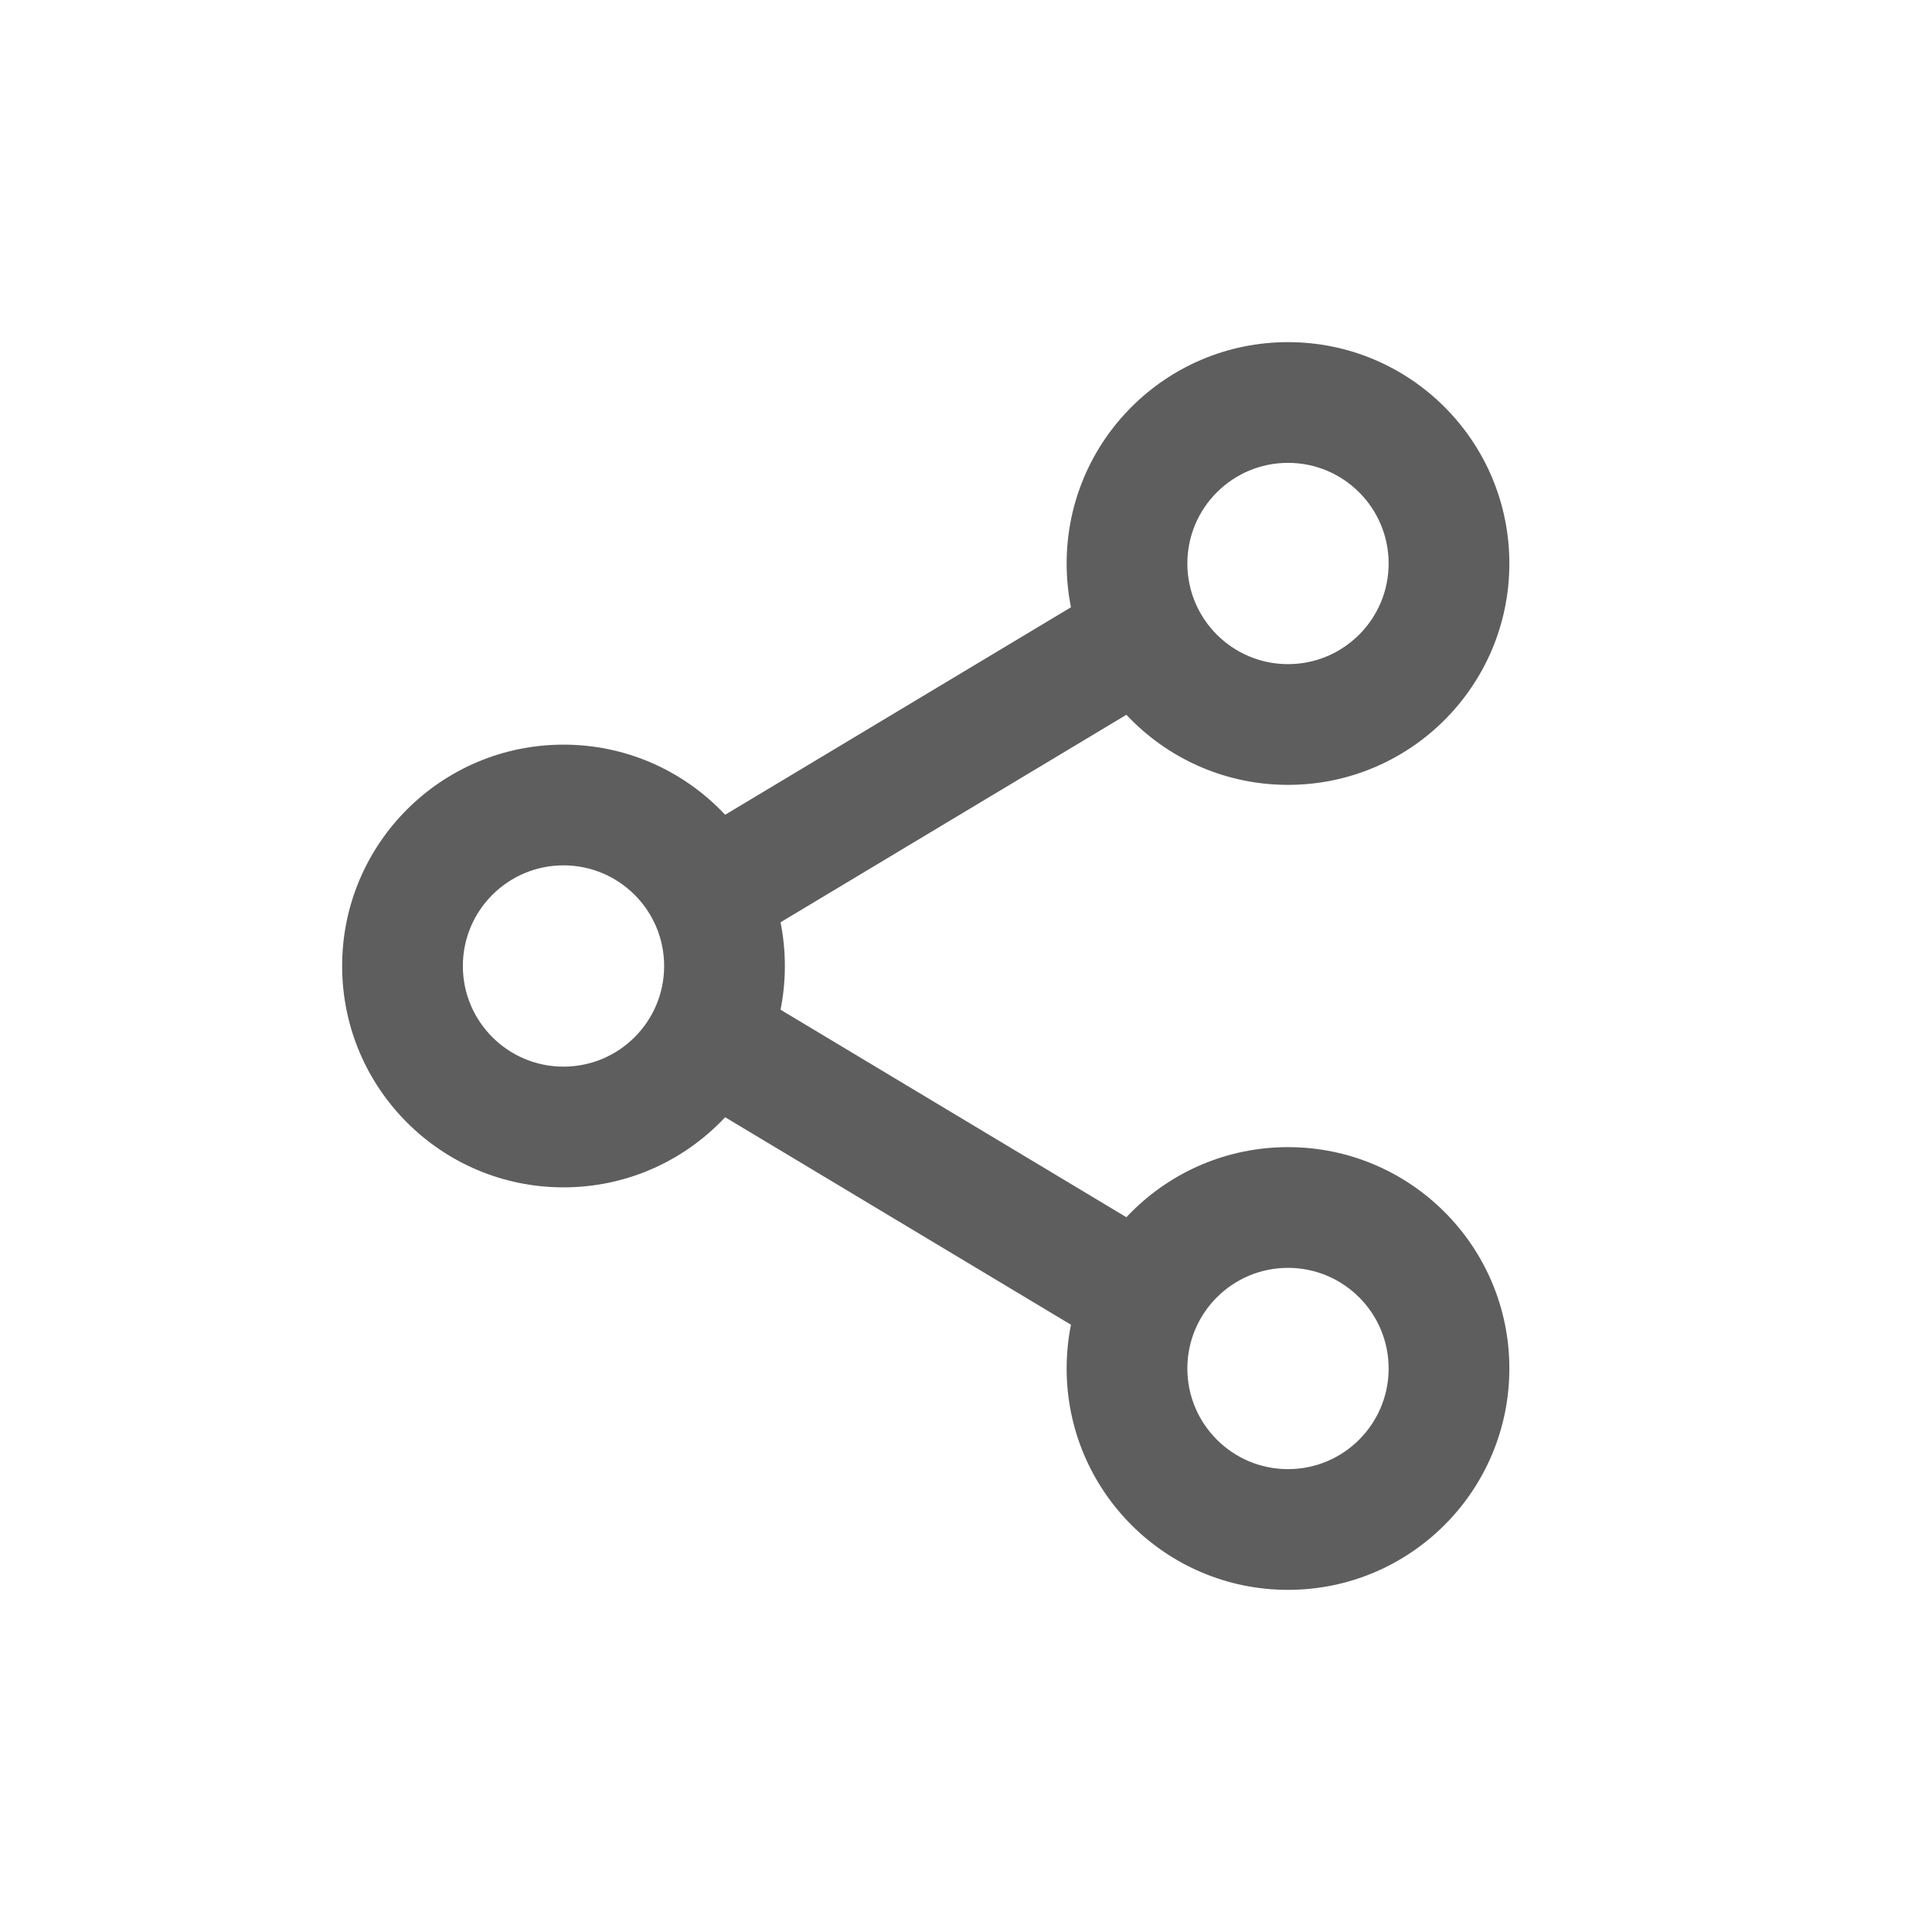
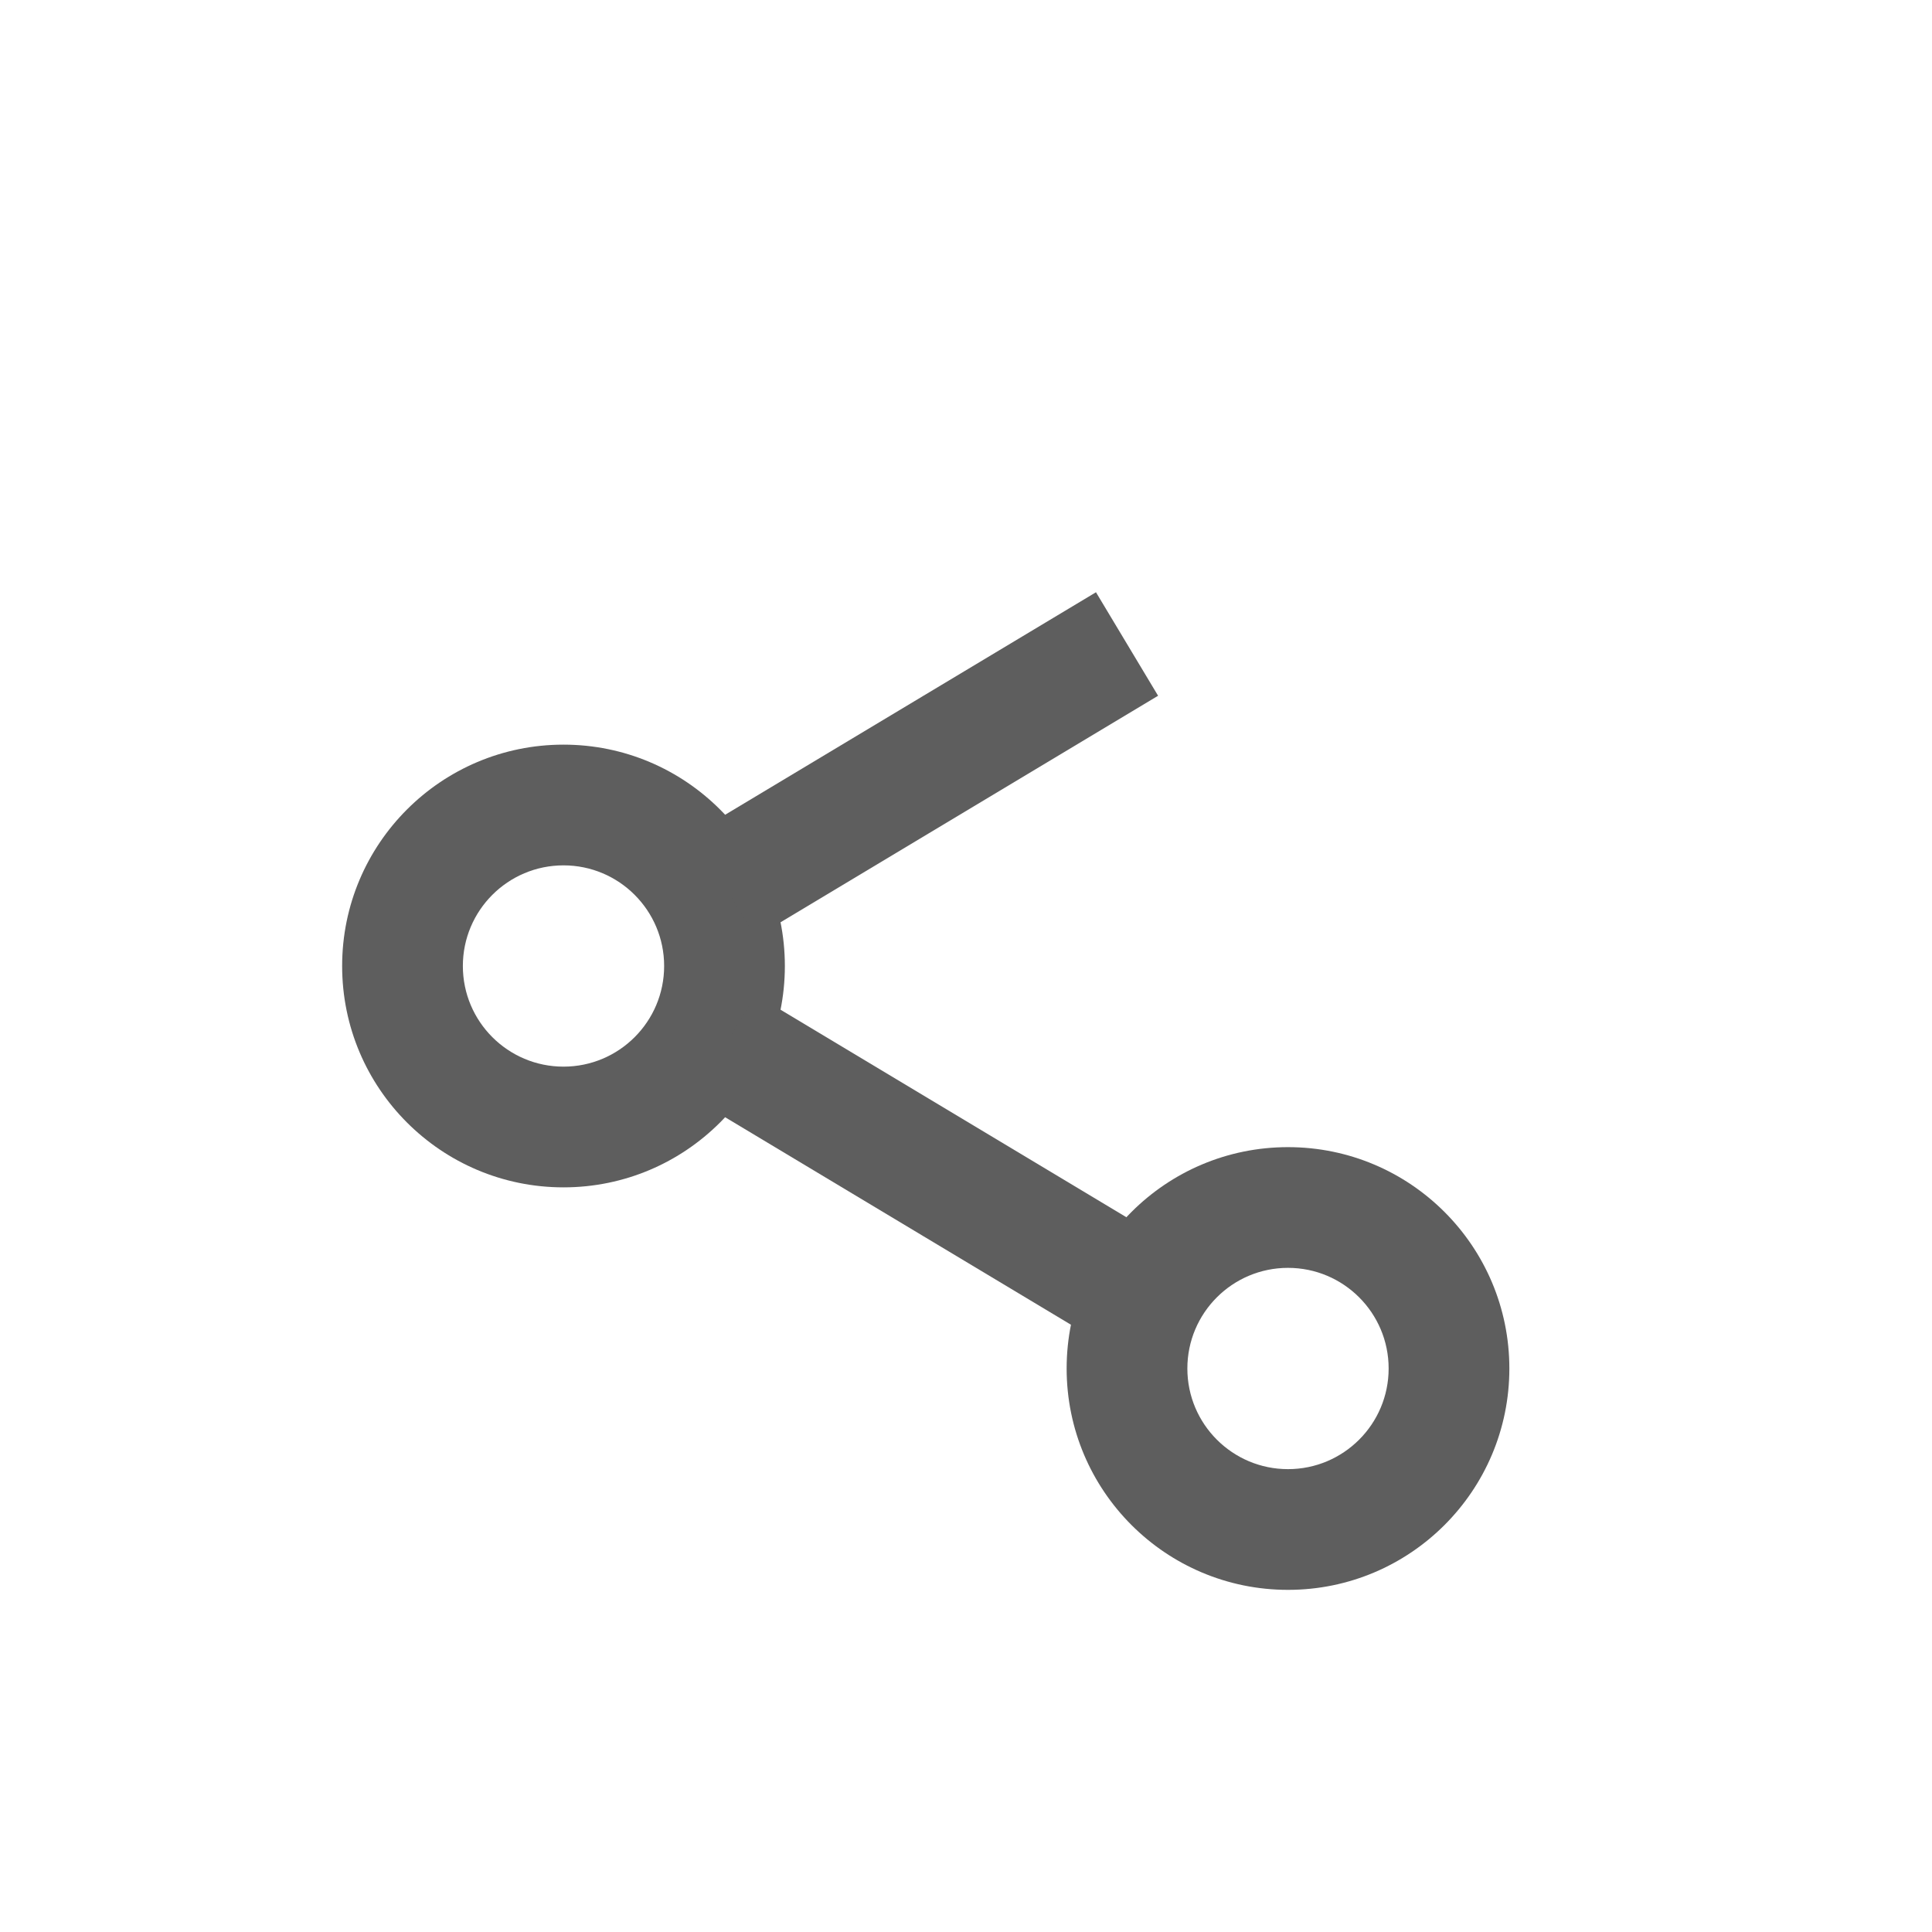
<svg xmlns="http://www.w3.org/2000/svg" width="100%" height="100%" viewBox="0 0 33 33" fill="#5E5E5E">
  <path d="M9.625 14.781C8.676 14.781 7.906 15.551 7.906 16.5C7.906 17.449 8.676 18.219 9.625 18.219C10.574 18.219 11.344 17.449 11.344 16.5C11.344 15.551 10.574 14.781 9.625 14.781ZM5.844 16.5C5.844 14.412 7.537 12.719 9.625 12.719C11.713 12.719 13.406 14.412 13.406 16.5C13.406 18.588 11.713 20.281 9.625 20.281C7.537 20.281 5.844 18.588 5.844 16.5Z" />
  <path d="M22 21.656C21.051 21.656 20.281 22.426 20.281 23.375C20.281 24.324 21.051 25.094 22 25.094C22.949 25.094 23.719 24.324 23.719 23.375C23.719 22.426 22.949 21.656 22 21.656ZM18.219 23.375C18.219 21.287 19.912 19.594 22 19.594C24.088 19.594 25.781 21.287 25.781 23.375C25.781 25.463 24.088 27.156 22 27.156C19.912 27.156 18.219 25.463 18.219 23.375Z" />
-   <path d="M22 7.906C21.051 7.906 20.281 8.676 20.281 9.625C20.281 10.574 21.051 11.344 22 11.344C22.949 11.344 23.719 10.574 23.719 9.625C23.719 8.676 22.949 7.906 22 7.906ZM18.219 9.625C18.219 7.537 19.912 5.844 22 5.844C24.088 5.844 25.781 7.537 25.781 9.625C25.781 11.713 24.088 13.406 22 13.406C19.912 13.406 18.219 11.713 18.219 9.625Z" />
  <path d="M12.906 16.991L19.781 21.116L18.72 22.884L11.845 18.759L12.906 16.991Z" />
  <path d="M11.845 14.241L18.72 10.116L19.781 11.884L12.906 16.009L11.845 14.241Z" />
</svg>